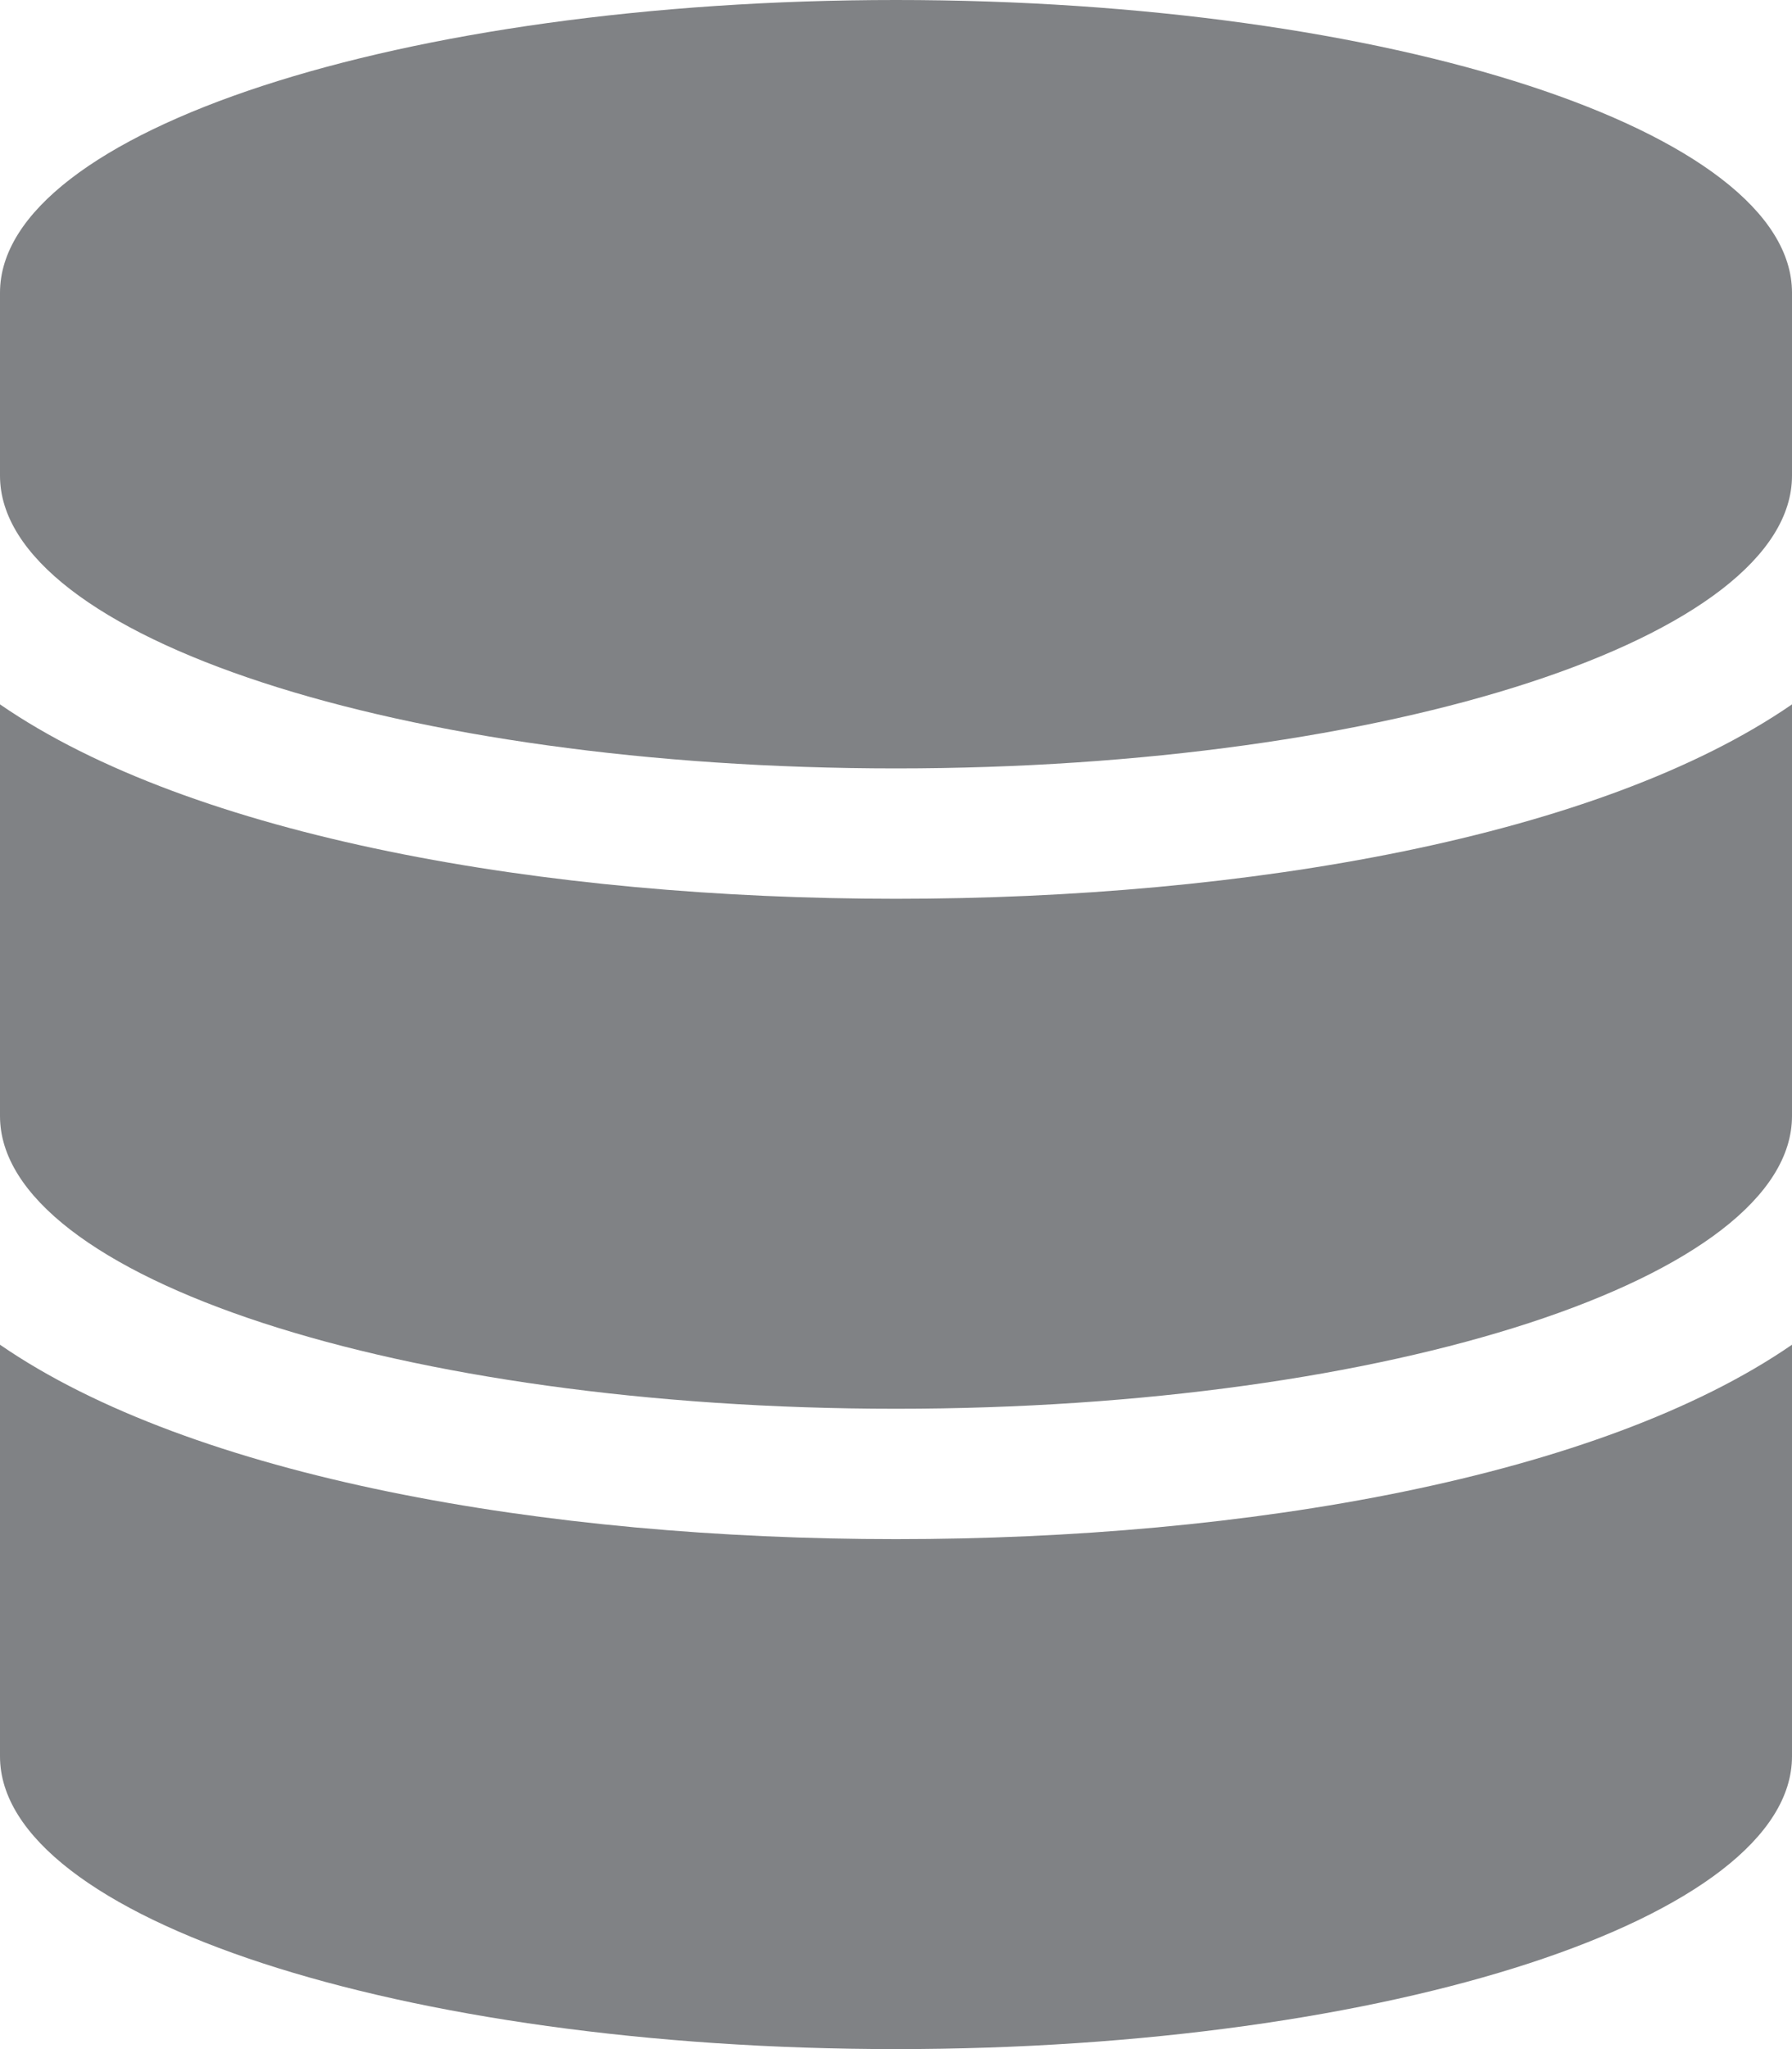
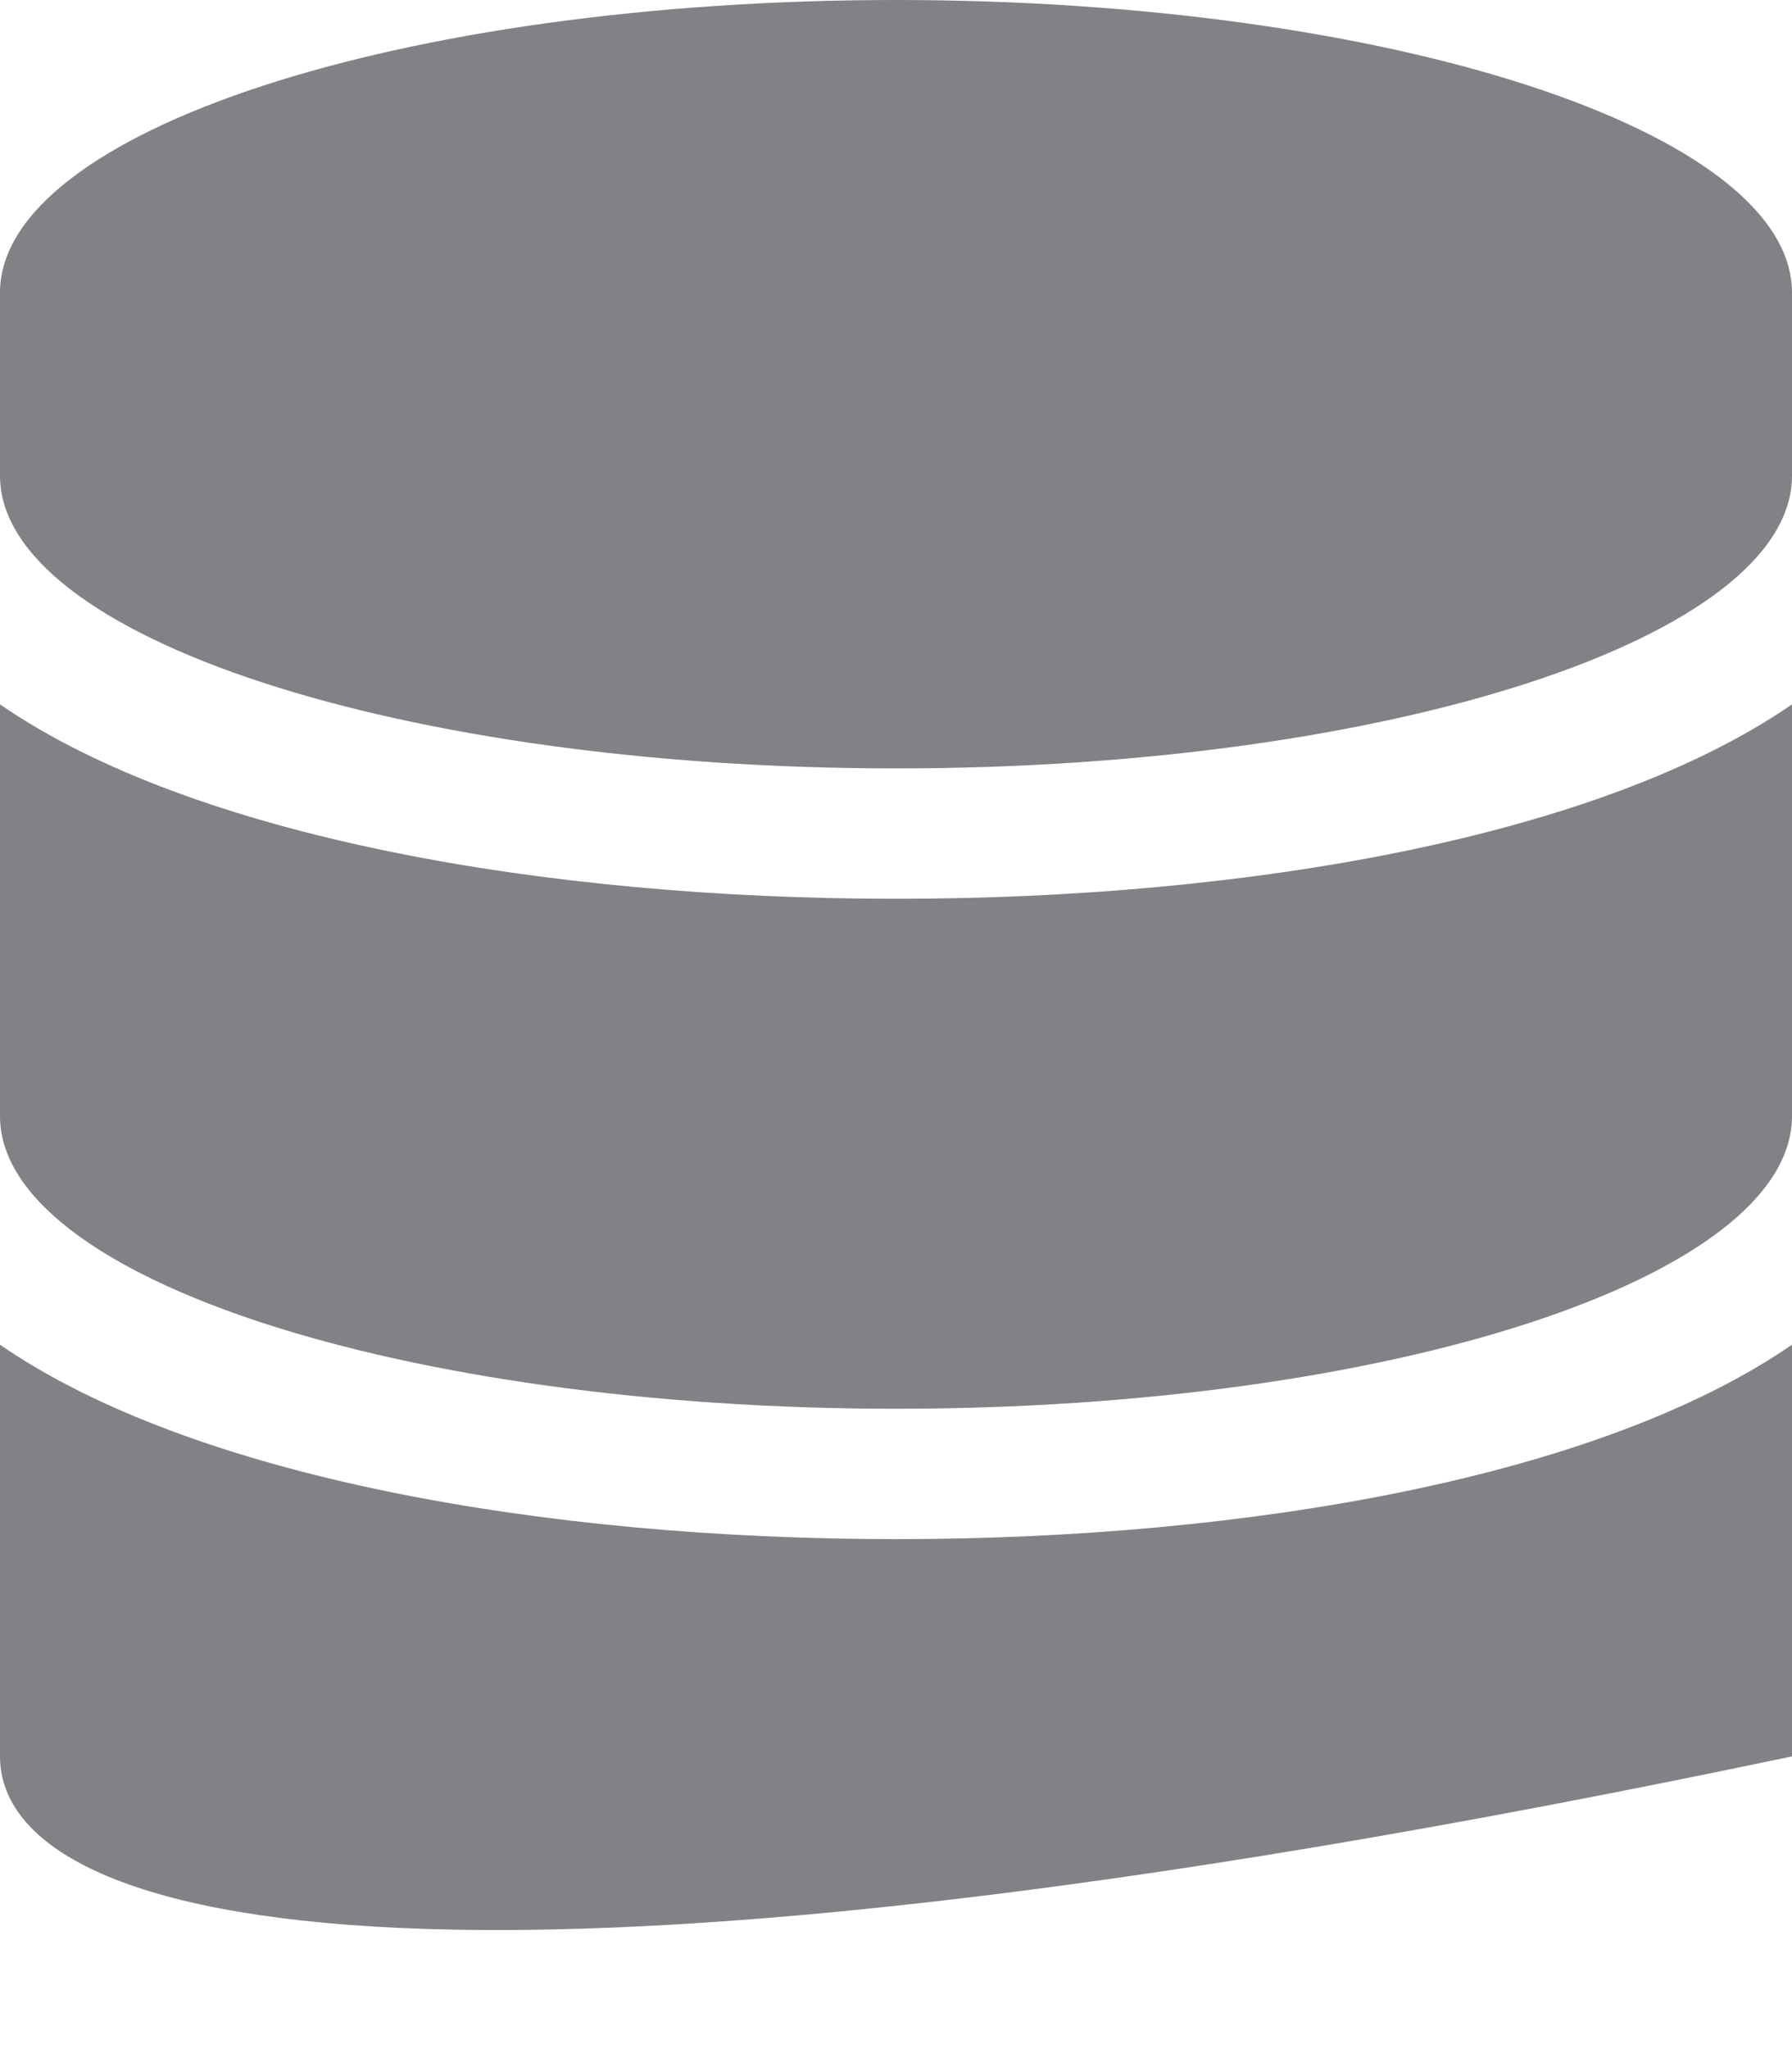
<svg xmlns="http://www.w3.org/2000/svg" width="42px" height="48px" viewBox="0 0 42 48" version="1.1">
  <title>database</title>
  <desc>Created with Sketch.</desc>
  <g id="Lord-Abbett" stroke="none" stroke-width="1" fill="none" fill-rule="evenodd">
    <g id="wells-fargo-2" transform="translate(-1145, -1507)" fill="#808285" fill-rule="nonzero">
-       <path d="M1187,1513.857 L1187,1518.143 C1187,1521.92 1177.594,1525 1166,1525 C1154.406,1525 1145,1521.92 1145,1518.143 L1145,1513.857 C1145,1510.08 1154.406,1507 1166,1507 C1177.594,1507 1187,1510.08 1187,1513.857 Z M1187,1523.5 L1187,1533.143 C1187,1536.92 1177.594,1540 1166,1540 C1154.406,1540 1145,1536.92 1145,1533.143 L1145,1523.5 C1149.512,1526.607 1157.77,1528.054 1166,1528.054 C1174.23,1528.054 1182.488,1526.607 1187,1523.5 Z M1187,1538.5 L1187,1548.143 C1187,1551.92 1177.594,1555 1166,1555 C1154.406,1555 1145,1551.92 1145,1548.143 L1145,1538.5 C1149.512,1541.607 1157.77,1543.054 1166,1543.054 C1174.23,1543.054 1182.488,1541.607 1187,1538.5 Z" id="database" />
+       <path d="M1187,1513.857 L1187,1518.143 C1187,1521.92 1177.594,1525 1166,1525 C1154.406,1525 1145,1521.92 1145,1518.143 L1145,1513.857 C1145,1510.08 1154.406,1507 1166,1507 C1177.594,1507 1187,1510.08 1187,1513.857 Z M1187,1523.5 L1187,1533.143 C1187,1536.92 1177.594,1540 1166,1540 C1154.406,1540 1145,1536.92 1145,1533.143 L1145,1523.5 C1149.512,1526.607 1157.77,1528.054 1166,1528.054 C1174.23,1528.054 1182.488,1526.607 1187,1523.5 Z M1187,1538.5 L1187,1548.143 C1154.406,1555 1145,1551.92 1145,1548.143 L1145,1538.5 C1149.512,1541.607 1157.77,1543.054 1166,1543.054 C1174.23,1543.054 1182.488,1541.607 1187,1538.5 Z" id="database" />
    </g>
  </g>
</svg>